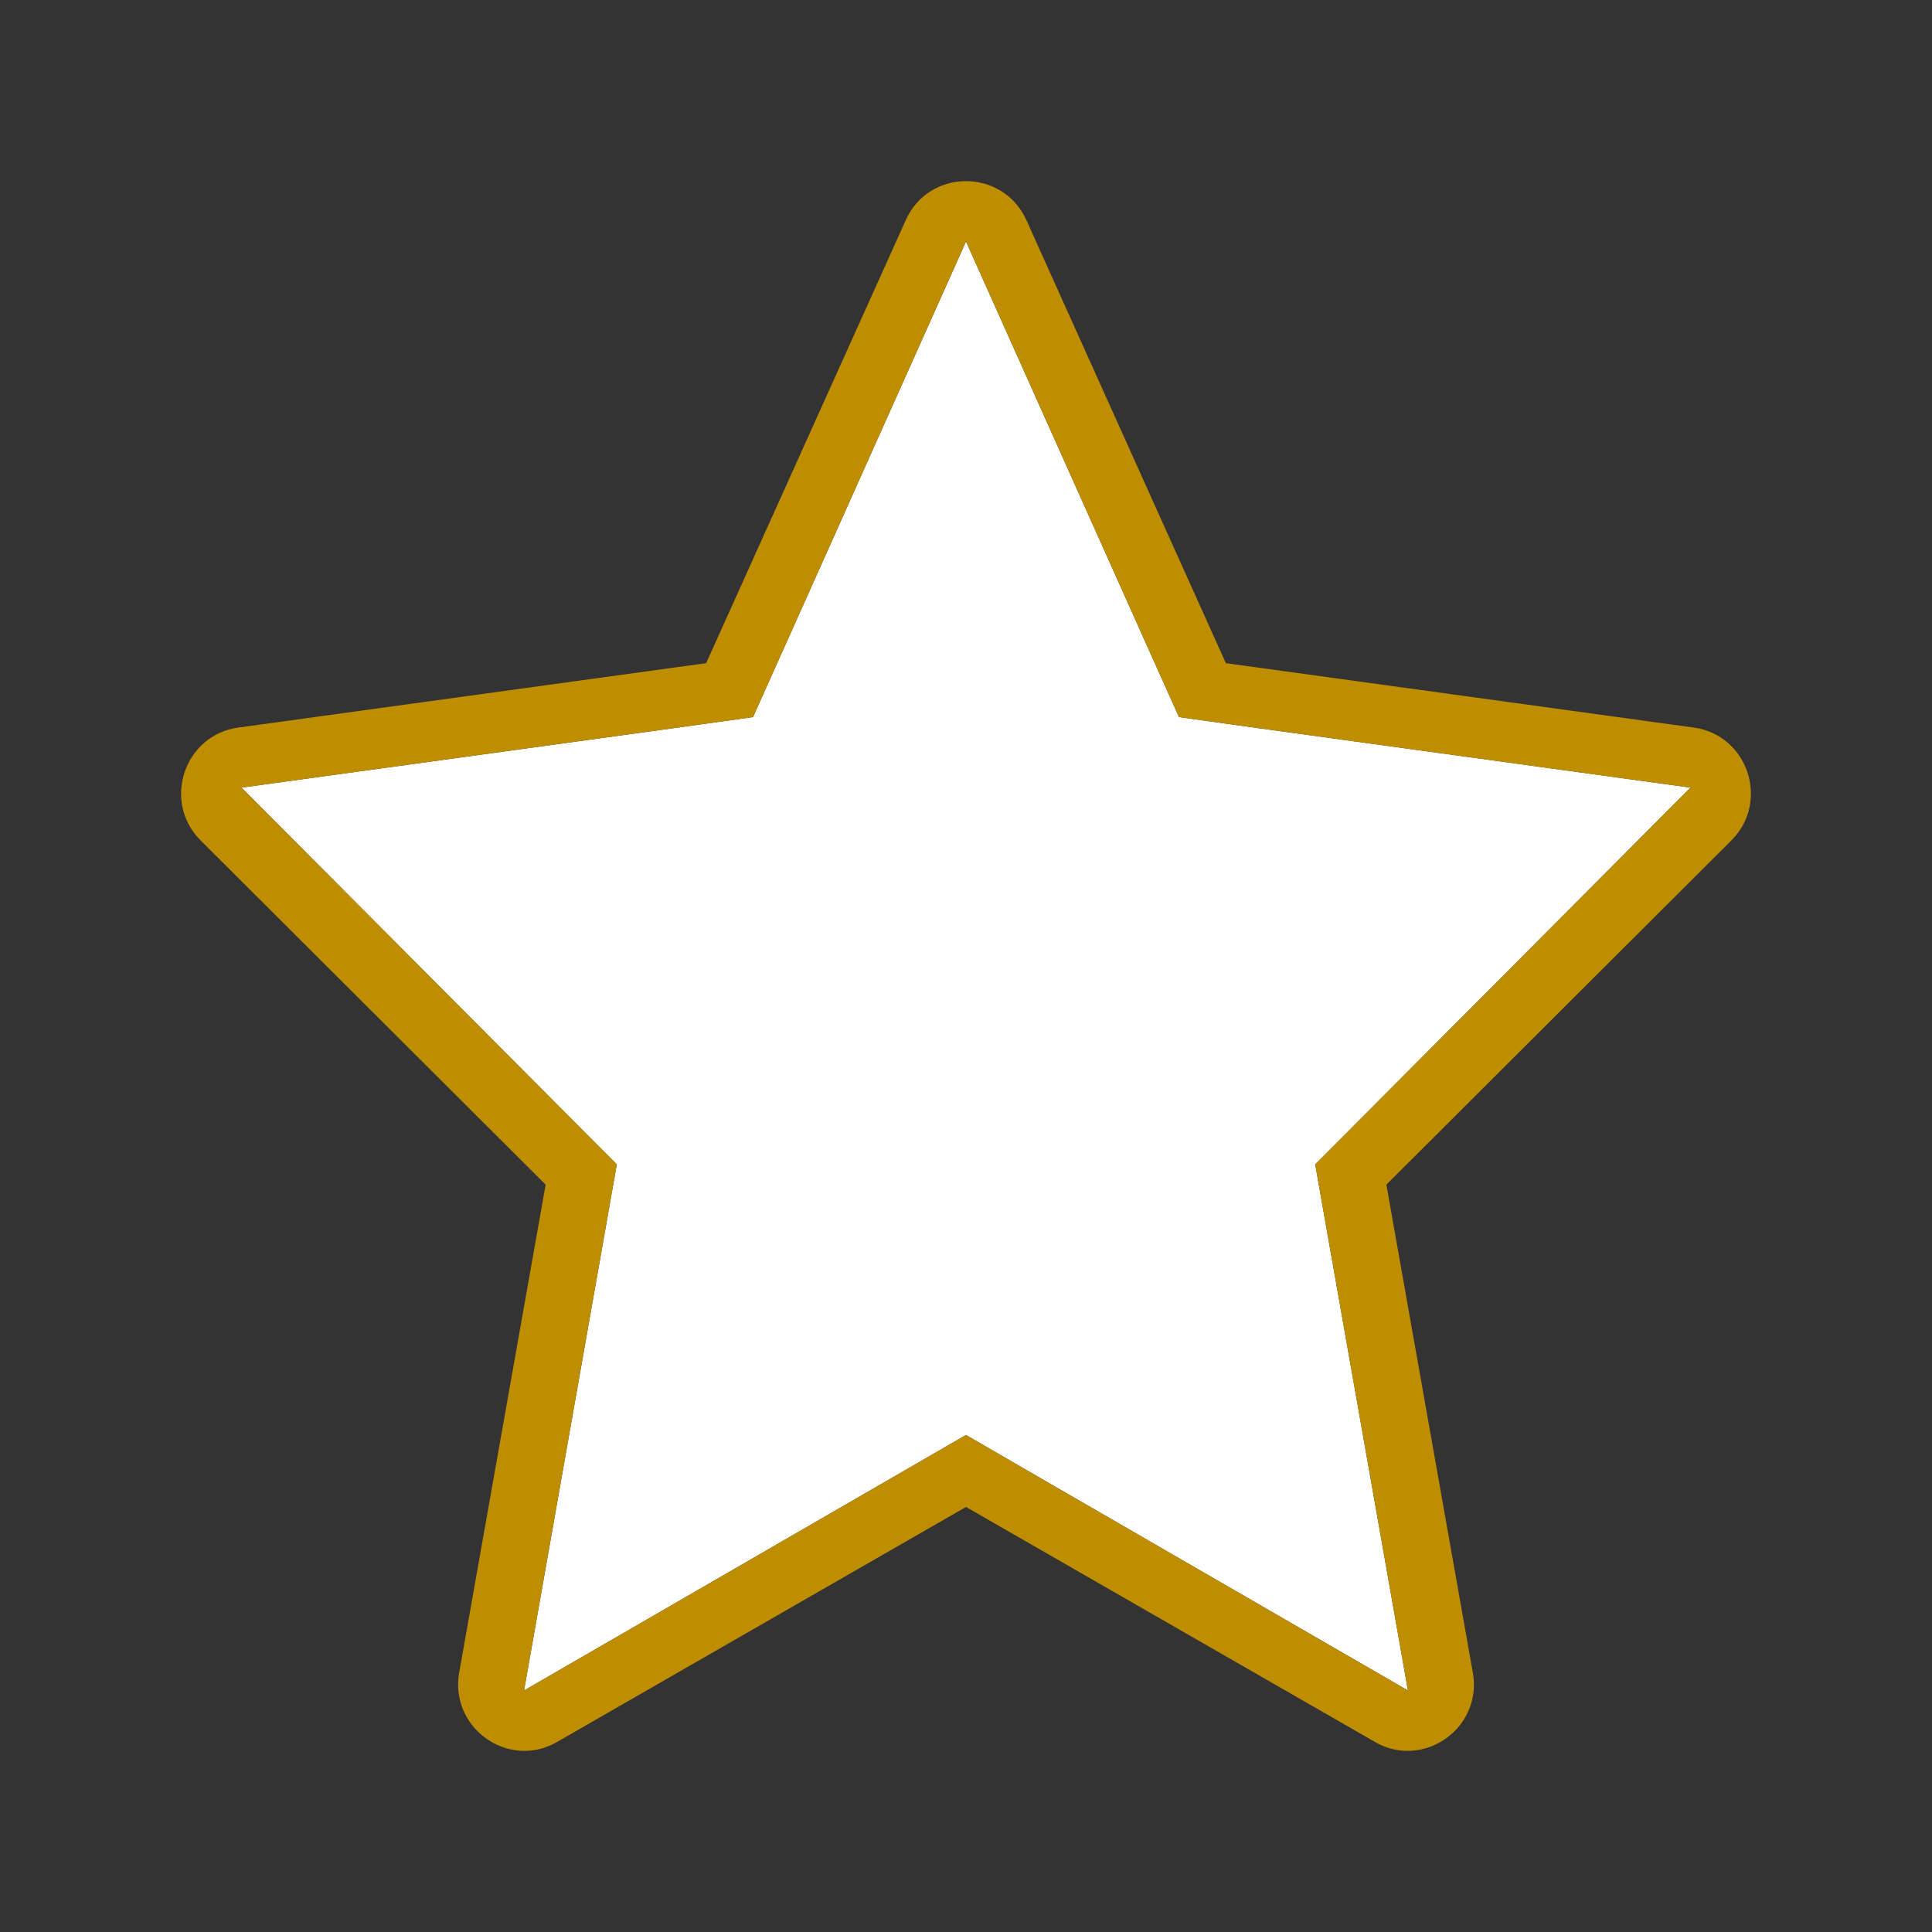
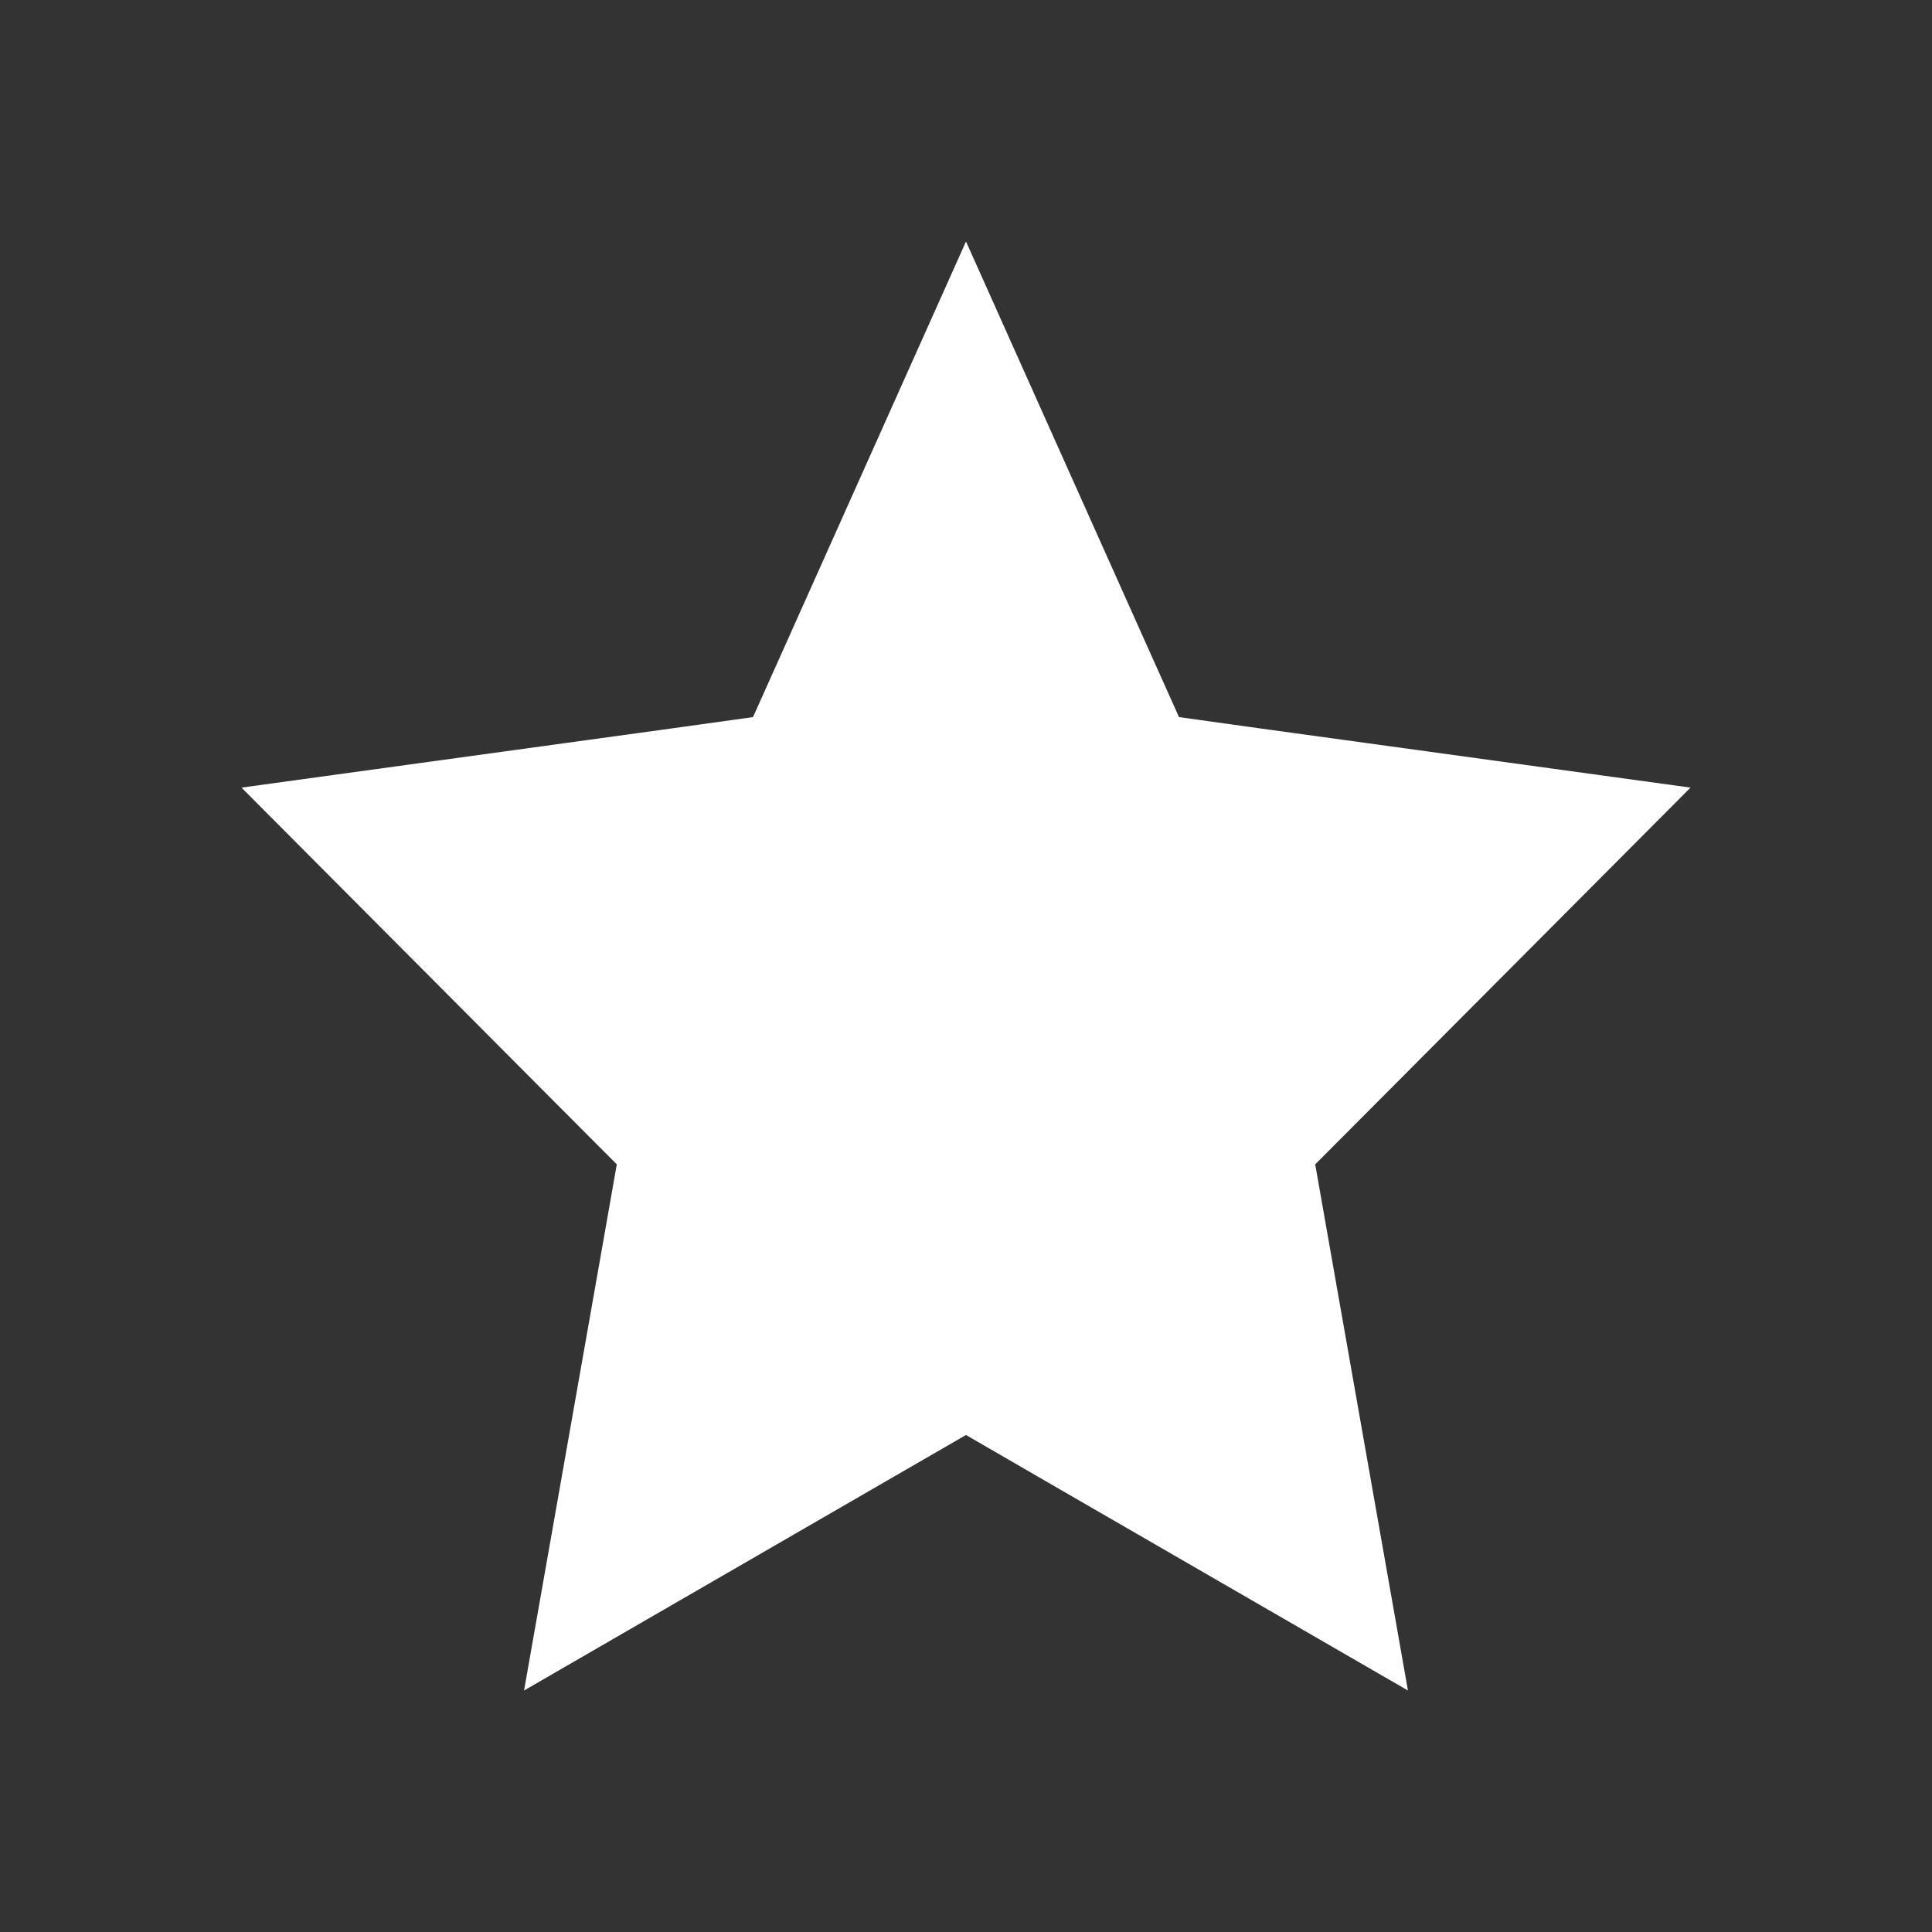
<svg xmlns="http://www.w3.org/2000/svg" width="12" height="12" viewBox="0 0 12 12" fill="none">
  <rect x="0" y="0" width="12" height="12" fill="#333333" stroke="none" />
  <path fill-rule="evenodd" clip-rule="evenodd" d="M8.502 6.898L8.169 7.232L8.251 7.698L8.745 10.5L6.449 9.173L6 8.913L5.55 9.173L3.255 10.5L3.749 7.698L3.831 7.232L3.498 6.898L1.5 4.892L4.182 4.523L4.677 4.454L4.882 3.997L6 1.5L7.118 3.997L7.323 4.454L7.817 4.523L10.5 4.892L8.502 6.898Z" fill="white" />
-   <path fill-rule="evenodd" clip-rule="evenodd" d="M8.502 6.898L8.169 7.232L8.251 7.698L8.745 10.5L6.449 9.173L6 8.913L5.55 9.173L3.255 10.5L3.749 7.698L3.831 7.232L3.498 6.898L1.5 4.892L4.182 4.523L4.677 4.454L4.882 3.997L6 1.5L7.118 3.997L7.323 4.454L7.817 4.523L10.5 4.892L8.502 6.898ZM10.52 4.519L7.614 4.119L6.375 1.367C6.302 1.206 6.151 1.125 6 1.125C5.849 1.125 5.698 1.206 5.626 1.367L4.386 4.119L1.48 4.519C1.144 4.565 1.005 4.979 1.246 5.22L3.389 7.358L2.852 10.389C2.805 10.658 3.018 10.875 3.257 10.875C3.325 10.875 3.394 10.858 3.461 10.819L6 9.36L8.539 10.819C8.605 10.858 8.676 10.875 8.743 10.875C8.982 10.875 9.196 10.658 9.148 10.389L8.611 7.358L10.754 5.22C10.995 4.979 10.856 4.565 10.52 4.519Z" fill="#BE8D00" />
</svg>